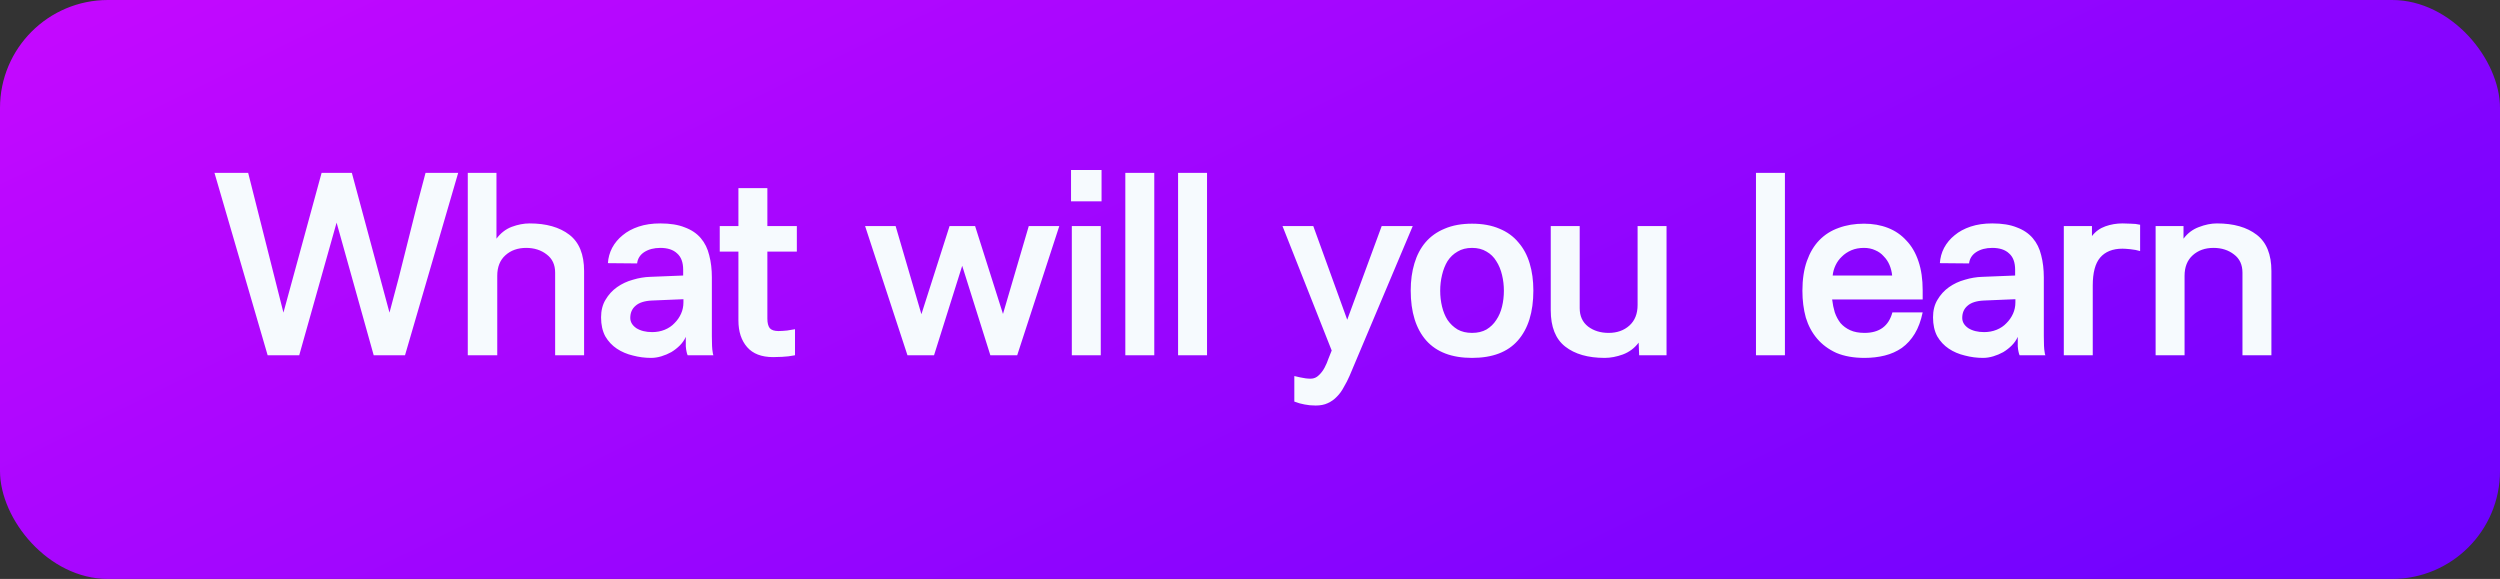
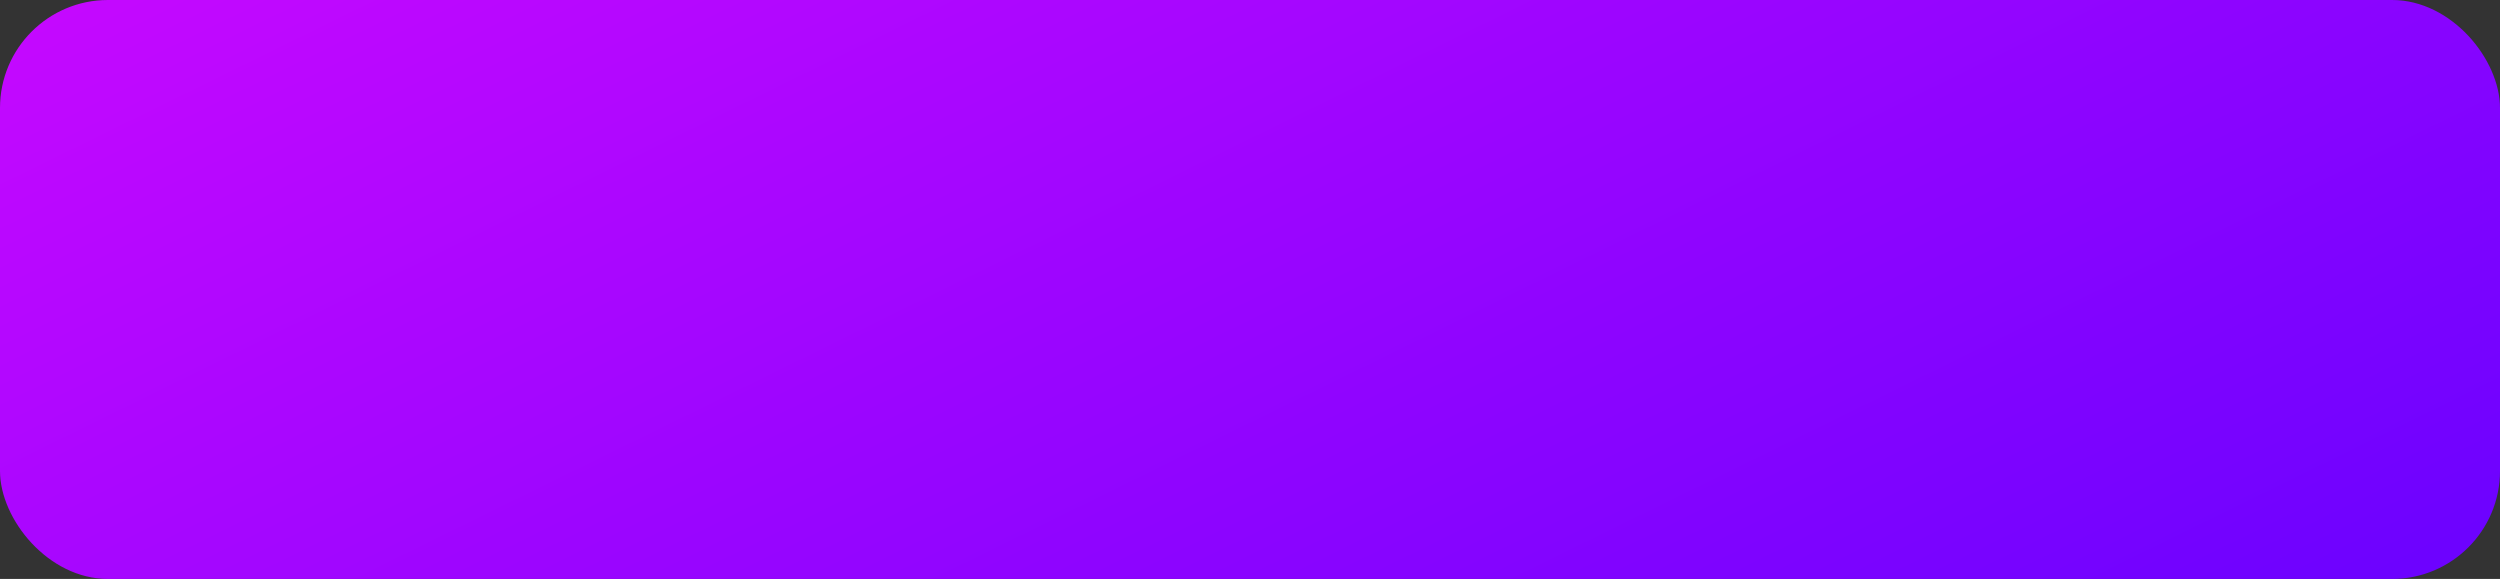
<svg xmlns="http://www.w3.org/2000/svg" width="190" height="44" viewBox="0 0 190 44" fill="none">
  <rect x="0" y="0" width="190" height="44" fill="#333333" stroke="none" />
  <rect width="190" height="44" rx="8.205" fill="url(#paint0_linear_8757_10684)" />
-   <path d="M29.601 23.76C30.068 22.053 30.528 20.273 30.981 18.42C31.435 16.567 31.888 14.807 32.341 13.14H34.821L30.781 27H28.401L25.581 16.92L22.741 27H20.341L16.301 13.14H18.861L21.541 23.76L24.441 13.14H26.741L29.601 23.76ZM37.731 13.14V18.14C38.051 17.713 38.437 17.413 38.891 17.24C39.357 17.067 39.811 16.98 40.251 16.98C41.517 16.98 42.524 17.267 43.271 17.84C44.017 18.413 44.391 19.333 44.391 20.6V27H42.191V20.72C42.191 20.12 41.977 19.66 41.551 19.34C41.124 19.007 40.604 18.84 39.991 18.84C39.351 18.84 38.824 19.027 38.411 19.4C37.997 19.773 37.791 20.293 37.791 20.96V27H35.551V13.14H37.731ZM51.941 22.74L49.541 22.84C48.981 22.867 48.568 23 48.301 23.24C48.035 23.467 47.901 23.773 47.901 24.16C47.901 24.467 48.055 24.727 48.361 24.94C48.681 25.14 49.081 25.24 49.561 25.24C49.908 25.24 50.228 25.18 50.521 25.06C50.815 24.94 51.061 24.773 51.261 24.56C51.475 24.347 51.641 24.107 51.761 23.84C51.881 23.573 51.941 23.287 51.941 22.98V22.74ZM46.201 20C46.228 19.587 46.335 19.2 46.521 18.84C46.721 18.467 46.988 18.147 47.321 17.88C47.655 17.6 48.061 17.38 48.541 17.22C49.021 17.06 49.568 16.98 50.181 16.98C50.928 16.98 51.548 17.08 52.041 17.28C52.548 17.467 52.955 17.74 53.261 18.1C53.568 18.46 53.781 18.893 53.901 19.4C54.035 19.907 54.101 20.467 54.101 21.08V25.54C54.101 26.14 54.121 26.54 54.161 26.74C54.175 26.873 54.195 26.96 54.221 27H52.261C52.235 26.947 52.208 26.86 52.181 26.74C52.155 26.633 52.135 26.493 52.121 26.32C52.121 26.147 52.121 25.907 52.121 25.6C52.015 25.84 51.861 26.06 51.661 26.26C51.475 26.447 51.261 26.613 51.021 26.76C50.781 26.893 50.528 27 50.261 27.08C49.995 27.16 49.735 27.2 49.481 27.2C49.015 27.2 48.555 27.14 48.101 27.02C47.648 26.913 47.241 26.74 46.881 26.5C46.521 26.26 46.228 25.947 46.001 25.56C45.788 25.16 45.681 24.68 45.681 24.12C45.681 23.6 45.795 23.153 46.021 22.78C46.248 22.393 46.541 22.073 46.901 21.82C47.261 21.567 47.661 21.38 48.101 21.26C48.541 21.127 48.981 21.053 49.421 21.04L51.921 20.94V20.5C51.921 19.94 51.768 19.527 51.461 19.26C51.168 18.98 50.741 18.84 50.181 18.84C49.701 18.84 49.295 18.947 48.961 19.16C48.641 19.373 48.461 19.66 48.421 20.02L46.201 20ZM60.42 27C60.087 27.067 59.76 27.107 59.44 27.12C59.134 27.133 58.907 27.14 58.76 27.14C57.88 27.14 57.22 26.887 56.78 26.38C56.34 25.873 56.12 25.2 56.12 24.36V19.12H54.7V17.18H56.12V14.3H58.32V17.18H60.56V19.12H58.32V24.22C58.32 24.54 58.38 24.78 58.5 24.94C58.634 25.087 58.854 25.16 59.16 25.16C59.334 25.16 59.554 25.147 59.82 25.12C60.1 25.08 60.3 25.047 60.42 25.02V27ZM70.027 23.88L72.167 17.18H74.107L76.227 23.86L78.187 17.18H80.507L77.307 27H75.267L73.127 20.2L70.987 27H68.967L65.747 17.18H68.067L70.027 23.88ZM81.458 27V17.18H83.658V27H81.458ZM81.398 15.3V12.92H83.718V15.3H81.398ZM87.725 13.14V27H85.525V13.14H87.725ZM91.734 13.14V27H89.534V13.14H91.734ZM97.469 17.18H99.809L102.389 24.3L105.009 17.18H107.369L102.569 28.56C102.436 28.867 102.289 29.153 102.129 29.42C101.983 29.7 101.809 29.94 101.609 30.14C101.409 30.353 101.176 30.52 100.909 30.64C100.656 30.76 100.349 30.82 99.989 30.82C99.683 30.82 99.403 30.793 99.149 30.74C98.909 30.7 98.649 30.627 98.369 30.52V28.58C98.516 28.62 98.663 28.653 98.809 28.68C99.103 28.747 99.369 28.78 99.609 28.78C99.849 28.78 100.056 28.693 100.229 28.52C100.403 28.36 100.549 28.167 100.669 27.94C100.789 27.713 100.889 27.48 100.969 27.24C101.063 27 101.143 26.8 101.209 26.64L97.469 17.18ZM111.875 17C112.675 17 113.369 17.127 113.955 17.38C114.542 17.62 115.022 17.967 115.395 18.42C115.782 18.86 116.069 19.393 116.255 20.02C116.442 20.633 116.535 21.32 116.535 22.08C116.535 23.72 116.142 24.987 115.355 25.88C114.582 26.76 113.422 27.2 111.875 27.2C110.342 27.2 109.182 26.76 108.395 25.88C107.609 24.987 107.215 23.72 107.215 22.08C107.215 21.32 107.309 20.633 107.495 20.02C107.682 19.393 107.962 18.86 108.335 18.42C108.722 17.967 109.209 17.62 109.795 17.38C110.382 17.127 111.075 17 111.875 17ZM111.875 18.84C111.449 18.84 111.082 18.933 110.775 19.12C110.469 19.293 110.215 19.533 110.015 19.84C109.829 20.147 109.689 20.5 109.595 20.9C109.502 21.287 109.455 21.687 109.455 22.1C109.455 22.513 109.502 22.913 109.595 23.3C109.689 23.687 109.829 24.027 110.015 24.32C110.215 24.613 110.469 24.853 110.775 25.04C111.082 25.213 111.449 25.3 111.875 25.3C112.302 25.3 112.669 25.213 112.975 25.04C113.282 24.853 113.529 24.613 113.715 24.32C113.915 24.027 114.062 23.687 114.155 23.3C114.249 22.913 114.295 22.513 114.295 22.1C114.295 21.687 114.249 21.287 114.155 20.9C114.062 20.5 113.915 20.147 113.715 19.84C113.529 19.533 113.282 19.293 112.975 19.12C112.669 18.933 112.302 18.84 111.875 18.84ZM124.577 27L124.537 26.04C124.23 26.453 123.83 26.753 123.337 26.94C122.857 27.113 122.397 27.2 121.957 27.2C120.69 27.2 119.69 26.913 118.957 26.34C118.224 25.767 117.857 24.847 117.857 23.58V17.18H120.057V23.42C120.057 24.02 120.27 24.487 120.697 24.82C121.124 25.14 121.644 25.3 122.257 25.3C122.897 25.3 123.424 25.113 123.837 24.74C124.25 24.367 124.457 23.847 124.457 23.18V17.18H126.657V27H124.577ZM135.654 13.14V27H133.454V13.14H135.654ZM143.803 20.94C143.777 20.66 143.71 20.393 143.603 20.14C143.497 19.887 143.35 19.667 143.163 19.48C142.99 19.28 142.777 19.127 142.523 19.02C142.27 18.9 141.983 18.84 141.663 18.84C141.303 18.84 140.983 18.9 140.703 19.02C140.423 19.14 140.183 19.3 139.983 19.5C139.783 19.687 139.623 19.907 139.503 20.16C139.383 20.413 139.31 20.673 139.283 20.94H143.803ZM146.123 23.74C145.99 24.38 145.79 24.92 145.523 25.36C145.257 25.8 144.93 26.16 144.543 26.44C144.157 26.707 143.723 26.9 143.243 27.02C142.763 27.14 142.25 27.2 141.703 27.2C140.877 27.2 140.163 27.073 139.563 26.82C138.977 26.553 138.49 26.193 138.103 25.74C137.717 25.287 137.43 24.753 137.243 24.14C137.07 23.513 136.983 22.833 136.983 22.1C136.983 21.233 137.097 20.48 137.323 19.84C137.55 19.2 137.863 18.673 138.263 18.26C138.677 17.833 139.17 17.52 139.743 17.32C140.317 17.107 140.957 17 141.663 17C142.33 17 142.937 17.107 143.483 17.32C144.03 17.533 144.497 17.853 144.883 18.28C145.283 18.693 145.59 19.22 145.803 19.86C146.017 20.487 146.123 21.22 146.123 22.06V22.76H139.243C139.283 23.107 139.35 23.433 139.443 23.74C139.55 24.047 139.697 24.32 139.883 24.56C140.083 24.787 140.33 24.967 140.623 25.1C140.917 25.233 141.277 25.3 141.703 25.3C142.837 25.3 143.543 24.78 143.823 23.74H146.123ZM153.17 22.74L150.77 22.84C150.21 22.867 149.797 23 149.53 23.24C149.263 23.467 149.13 23.773 149.13 24.16C149.13 24.467 149.283 24.727 149.59 24.94C149.91 25.14 150.31 25.24 150.79 25.24C151.137 25.24 151.457 25.18 151.75 25.06C152.043 24.94 152.29 24.773 152.49 24.56C152.703 24.347 152.87 24.107 152.99 23.84C153.11 23.573 153.17 23.287 153.17 22.98V22.74ZM147.43 20C147.457 19.587 147.563 19.2 147.75 18.84C147.95 18.467 148.217 18.147 148.55 17.88C148.883 17.6 149.29 17.38 149.77 17.22C150.25 17.06 150.797 16.98 151.41 16.98C152.157 16.98 152.777 17.08 153.27 17.28C153.777 17.467 154.183 17.74 154.49 18.1C154.797 18.46 155.01 18.893 155.13 19.4C155.263 19.907 155.33 20.467 155.33 21.08V25.54C155.33 26.14 155.35 26.54 155.39 26.74C155.403 26.873 155.423 26.96 155.45 27H153.49C153.463 26.947 153.437 26.86 153.41 26.74C153.383 26.633 153.363 26.493 153.35 26.32C153.35 26.147 153.35 25.907 153.35 25.6C153.243 25.84 153.09 26.06 152.89 26.26C152.703 26.447 152.49 26.613 152.25 26.76C152.01 26.893 151.757 27 151.49 27.08C151.223 27.16 150.963 27.2 150.71 27.2C150.243 27.2 149.783 27.14 149.33 27.02C148.877 26.913 148.47 26.74 148.11 26.5C147.75 26.26 147.457 25.947 147.23 25.56C147.017 25.16 146.91 24.68 146.91 24.12C146.91 23.6 147.023 23.153 147.25 22.78C147.477 22.393 147.77 22.073 148.13 21.82C148.49 21.567 148.89 21.38 149.33 21.26C149.77 21.127 150.21 21.053 150.65 21.04L153.15 20.94V20.5C153.15 19.94 152.997 19.527 152.69 19.26C152.397 18.98 151.97 18.84 151.41 18.84C150.93 18.84 150.523 18.947 150.19 19.16C149.87 19.373 149.69 19.66 149.65 20.02L147.43 20ZM161.309 18.9C160.563 18.9 159.996 19.127 159.609 19.58C159.236 20.02 159.049 20.727 159.049 21.7V27H156.849V17.18H158.989V17.94C159.256 17.593 159.596 17.347 160.009 17.2C160.423 17.053 160.856 16.98 161.309 16.98C161.469 16.98 161.676 16.987 161.929 17C162.183 17 162.423 17.027 162.649 17.08V19.08C162.423 19.013 162.176 18.967 161.909 18.94C161.643 18.913 161.443 18.9 161.309 18.9ZM165.947 17.18V18.14C166.254 17.727 166.641 17.433 167.107 17.26C167.587 17.073 168.047 16.98 168.487 16.98C169.754 16.98 170.761 17.267 171.507 17.84C172.254 18.413 172.627 19.333 172.627 20.6V27H170.427V20.72C170.427 20.12 170.214 19.66 169.787 19.34C169.361 19.007 168.841 18.84 168.227 18.84C167.587 18.84 167.061 19.027 166.647 19.4C166.234 19.773 166.027 20.293 166.027 20.96V27H163.827V17.18H165.947Z" fill="#F6FAFE" />
  <defs>
    <linearGradient id="paint0_linear_8757_10684" x1="4.95727e-07" y1="3.231" x2="51.259" y2="107.585" gradientUnits="userSpaceOnUse">
      <stop stop-color="#C408FF" />
      <stop offset="1" stop-color="#6D02FF" />
    </linearGradient>
  </defs>
</svg>